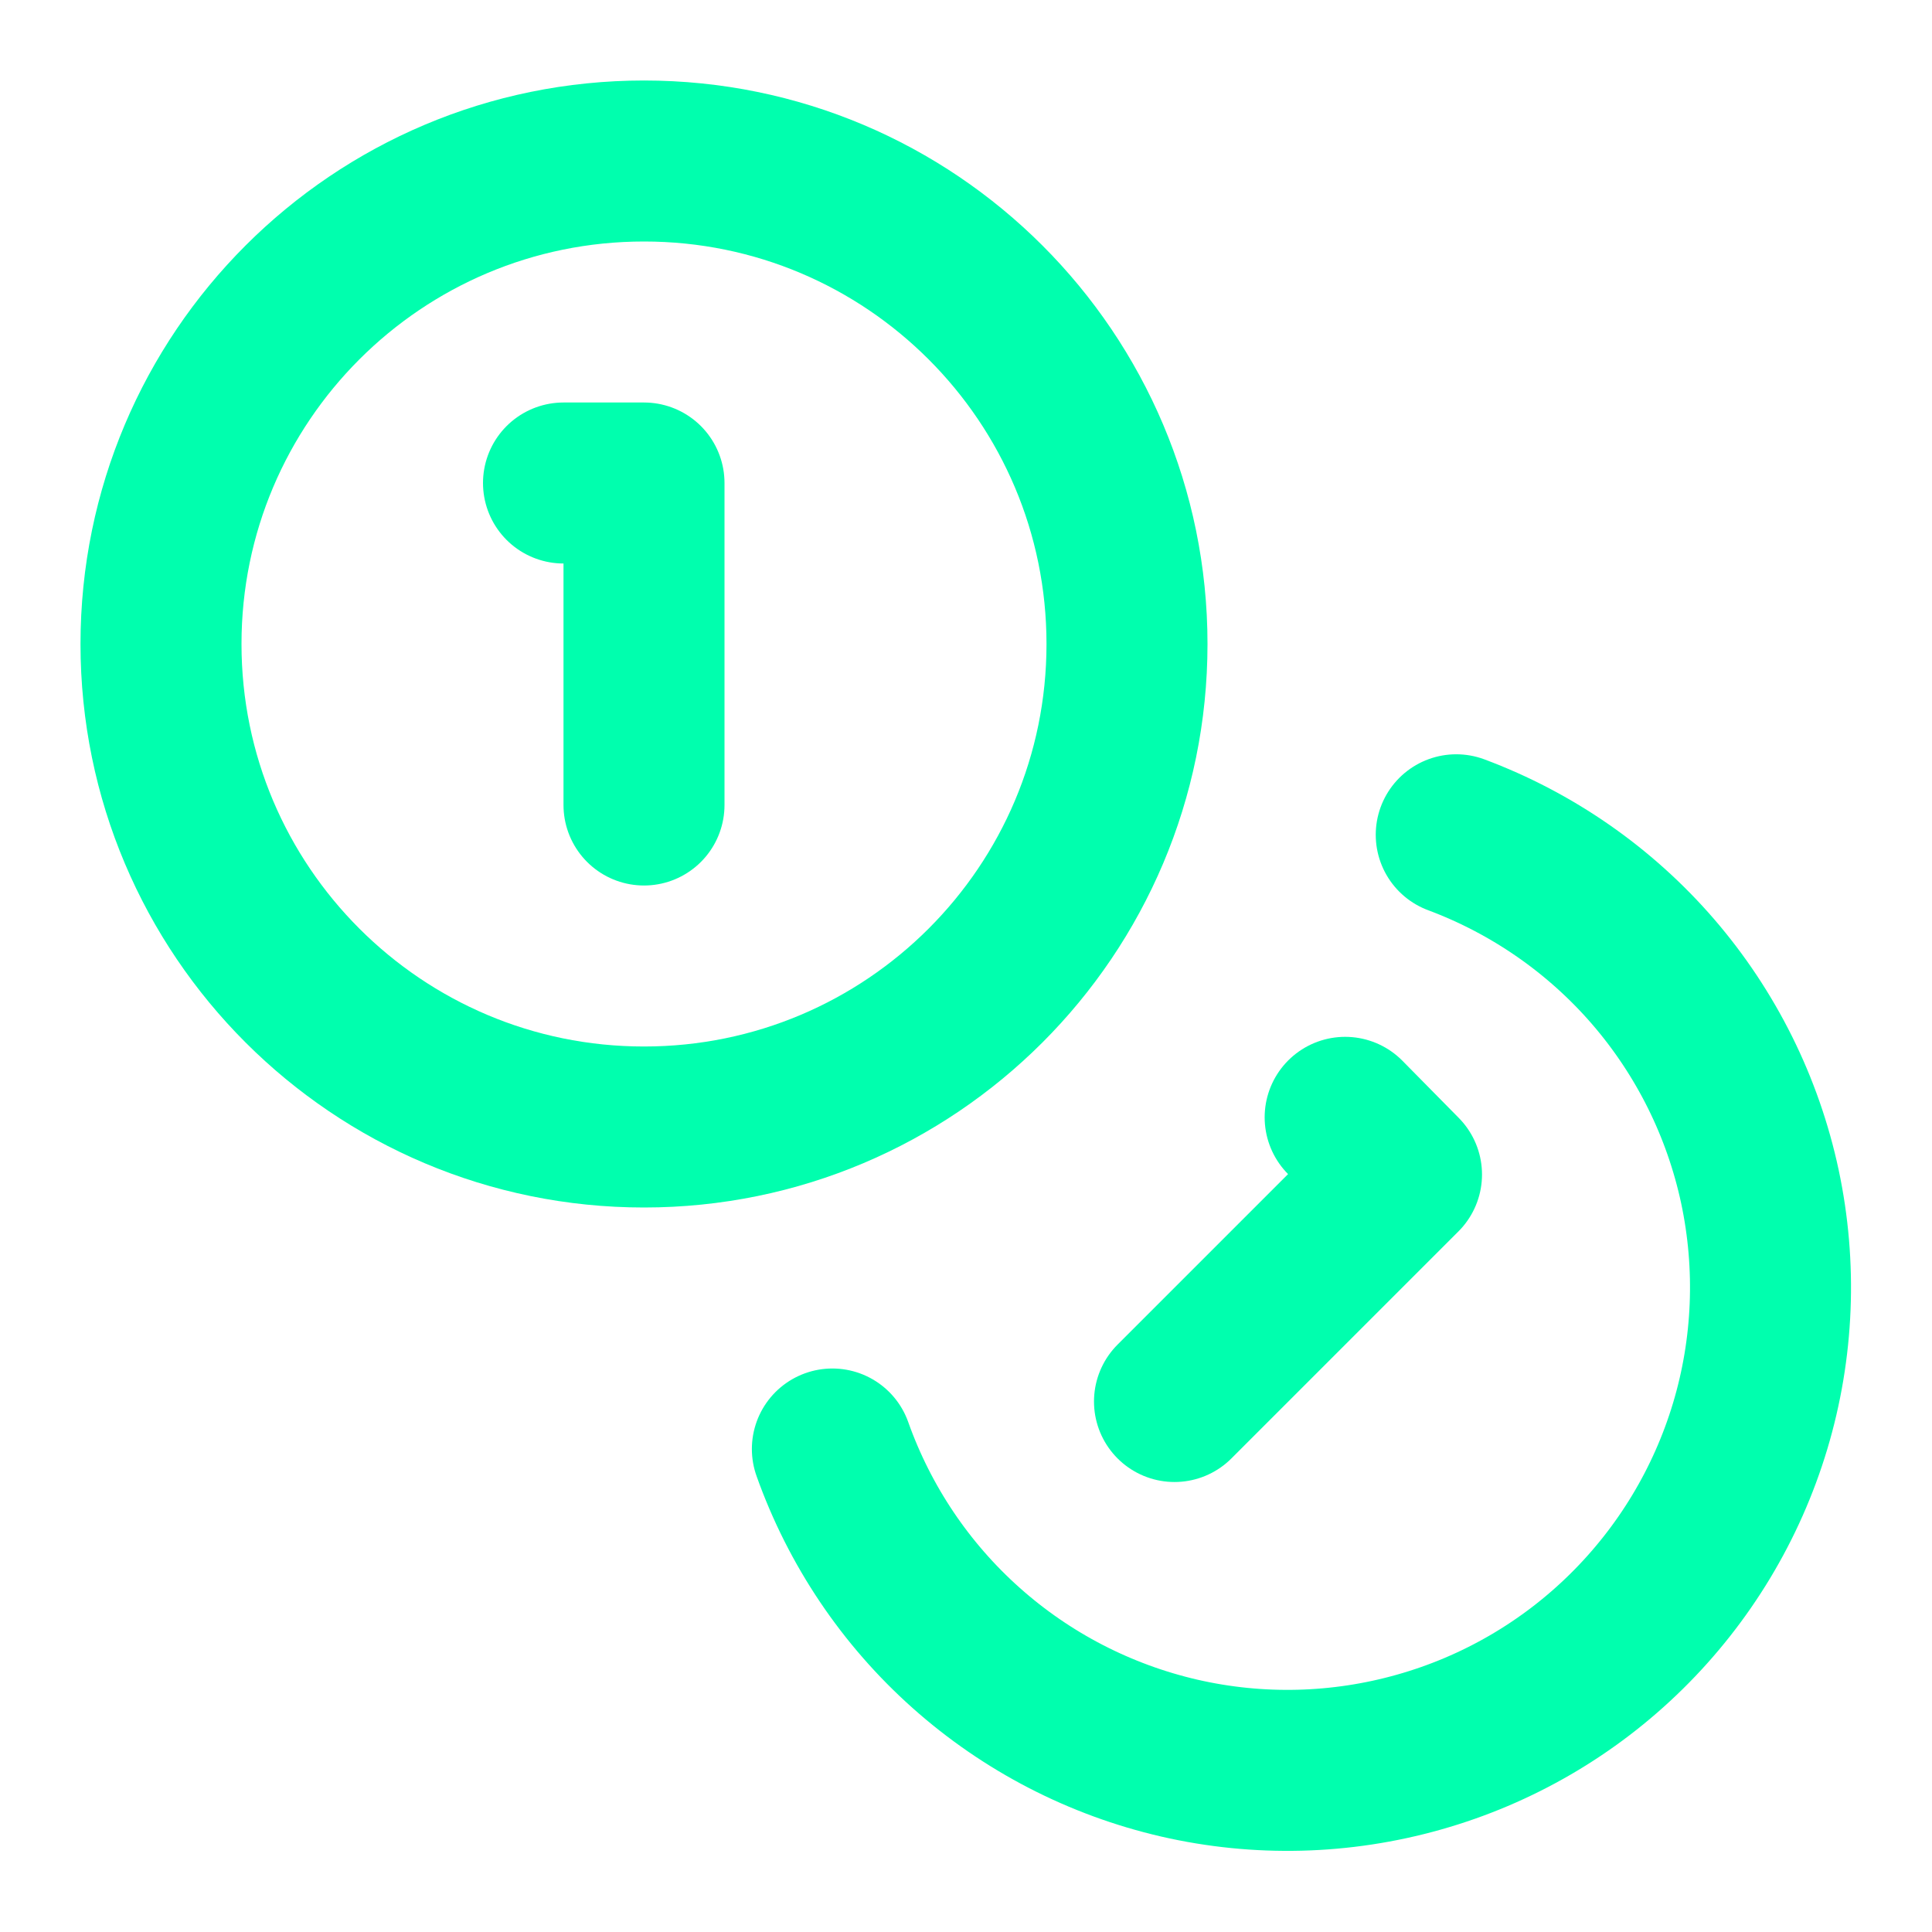
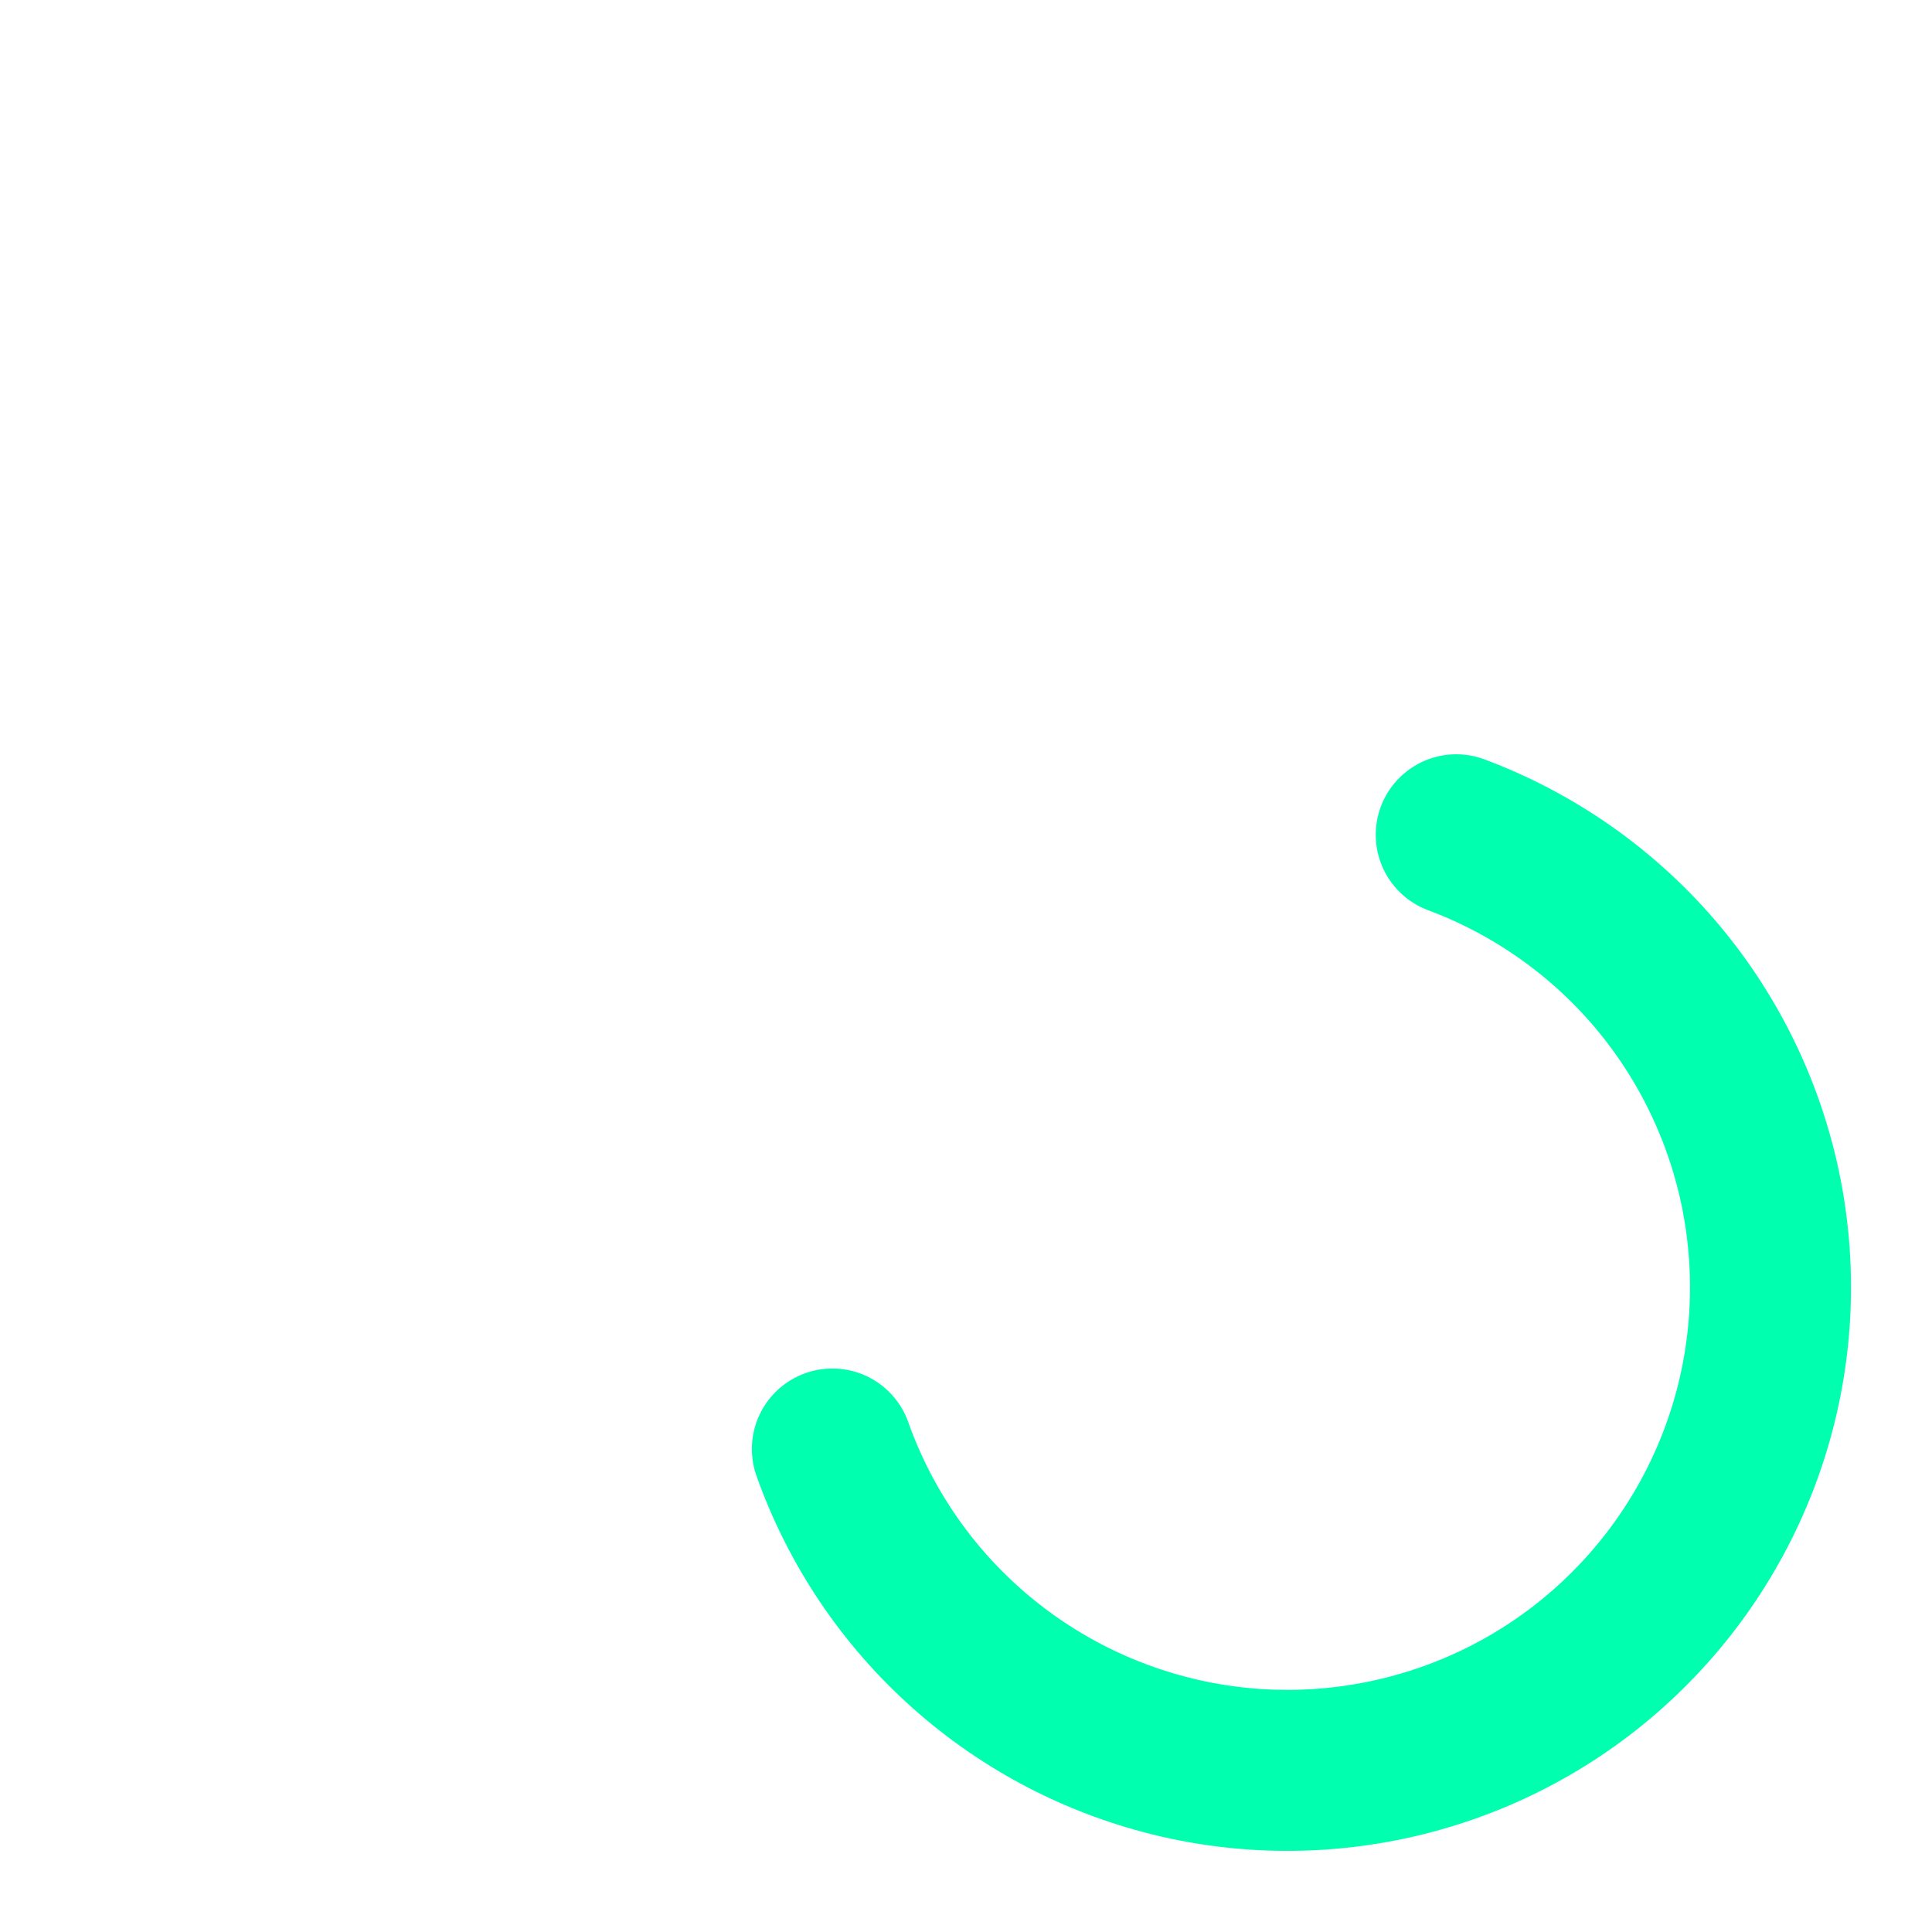
<svg xmlns="http://www.w3.org/2000/svg" width="24" height="24" viewBox="0 0 24 24" fill="none">
-   <path d="M8 14C11.314 14 14 11.314 14 8C14 4.686 11.314 2 8 2C4.686 2 2 4.686 2 8C2 11.314 4.686 14 8 14Z" stroke="#00FFAE" stroke-width="2" stroke-linecap="round" stroke-linejoin="round" />
  <path d="M18.09 10.37C19.035 10.723 19.877 11.308 20.536 12.071C21.195 12.835 21.651 13.753 21.862 14.739C22.072 15.726 22.031 16.75 21.741 17.716C21.451 18.682 20.922 19.56 20.203 20.268C19.485 20.976 18.599 21.491 17.628 21.765C16.657 22.04 15.633 22.066 14.65 21.84C13.666 21.613 12.756 21.143 12.003 20.472C11.249 19.801 10.678 18.951 10.34 18" stroke="#00FFAE" stroke-width="2" stroke-linecap="round" stroke-linejoin="round" />
-   <path d="M7 6H8V10" stroke="#00FFAE" stroke-width="2" stroke-linecap="round" stroke-linejoin="round" />
-   <path d="M16.71 13.88L17.41 14.59L14.59 17.41" stroke="#00FFAE" stroke-width="2" stroke-linecap="round" stroke-linejoin="round" />
</svg>